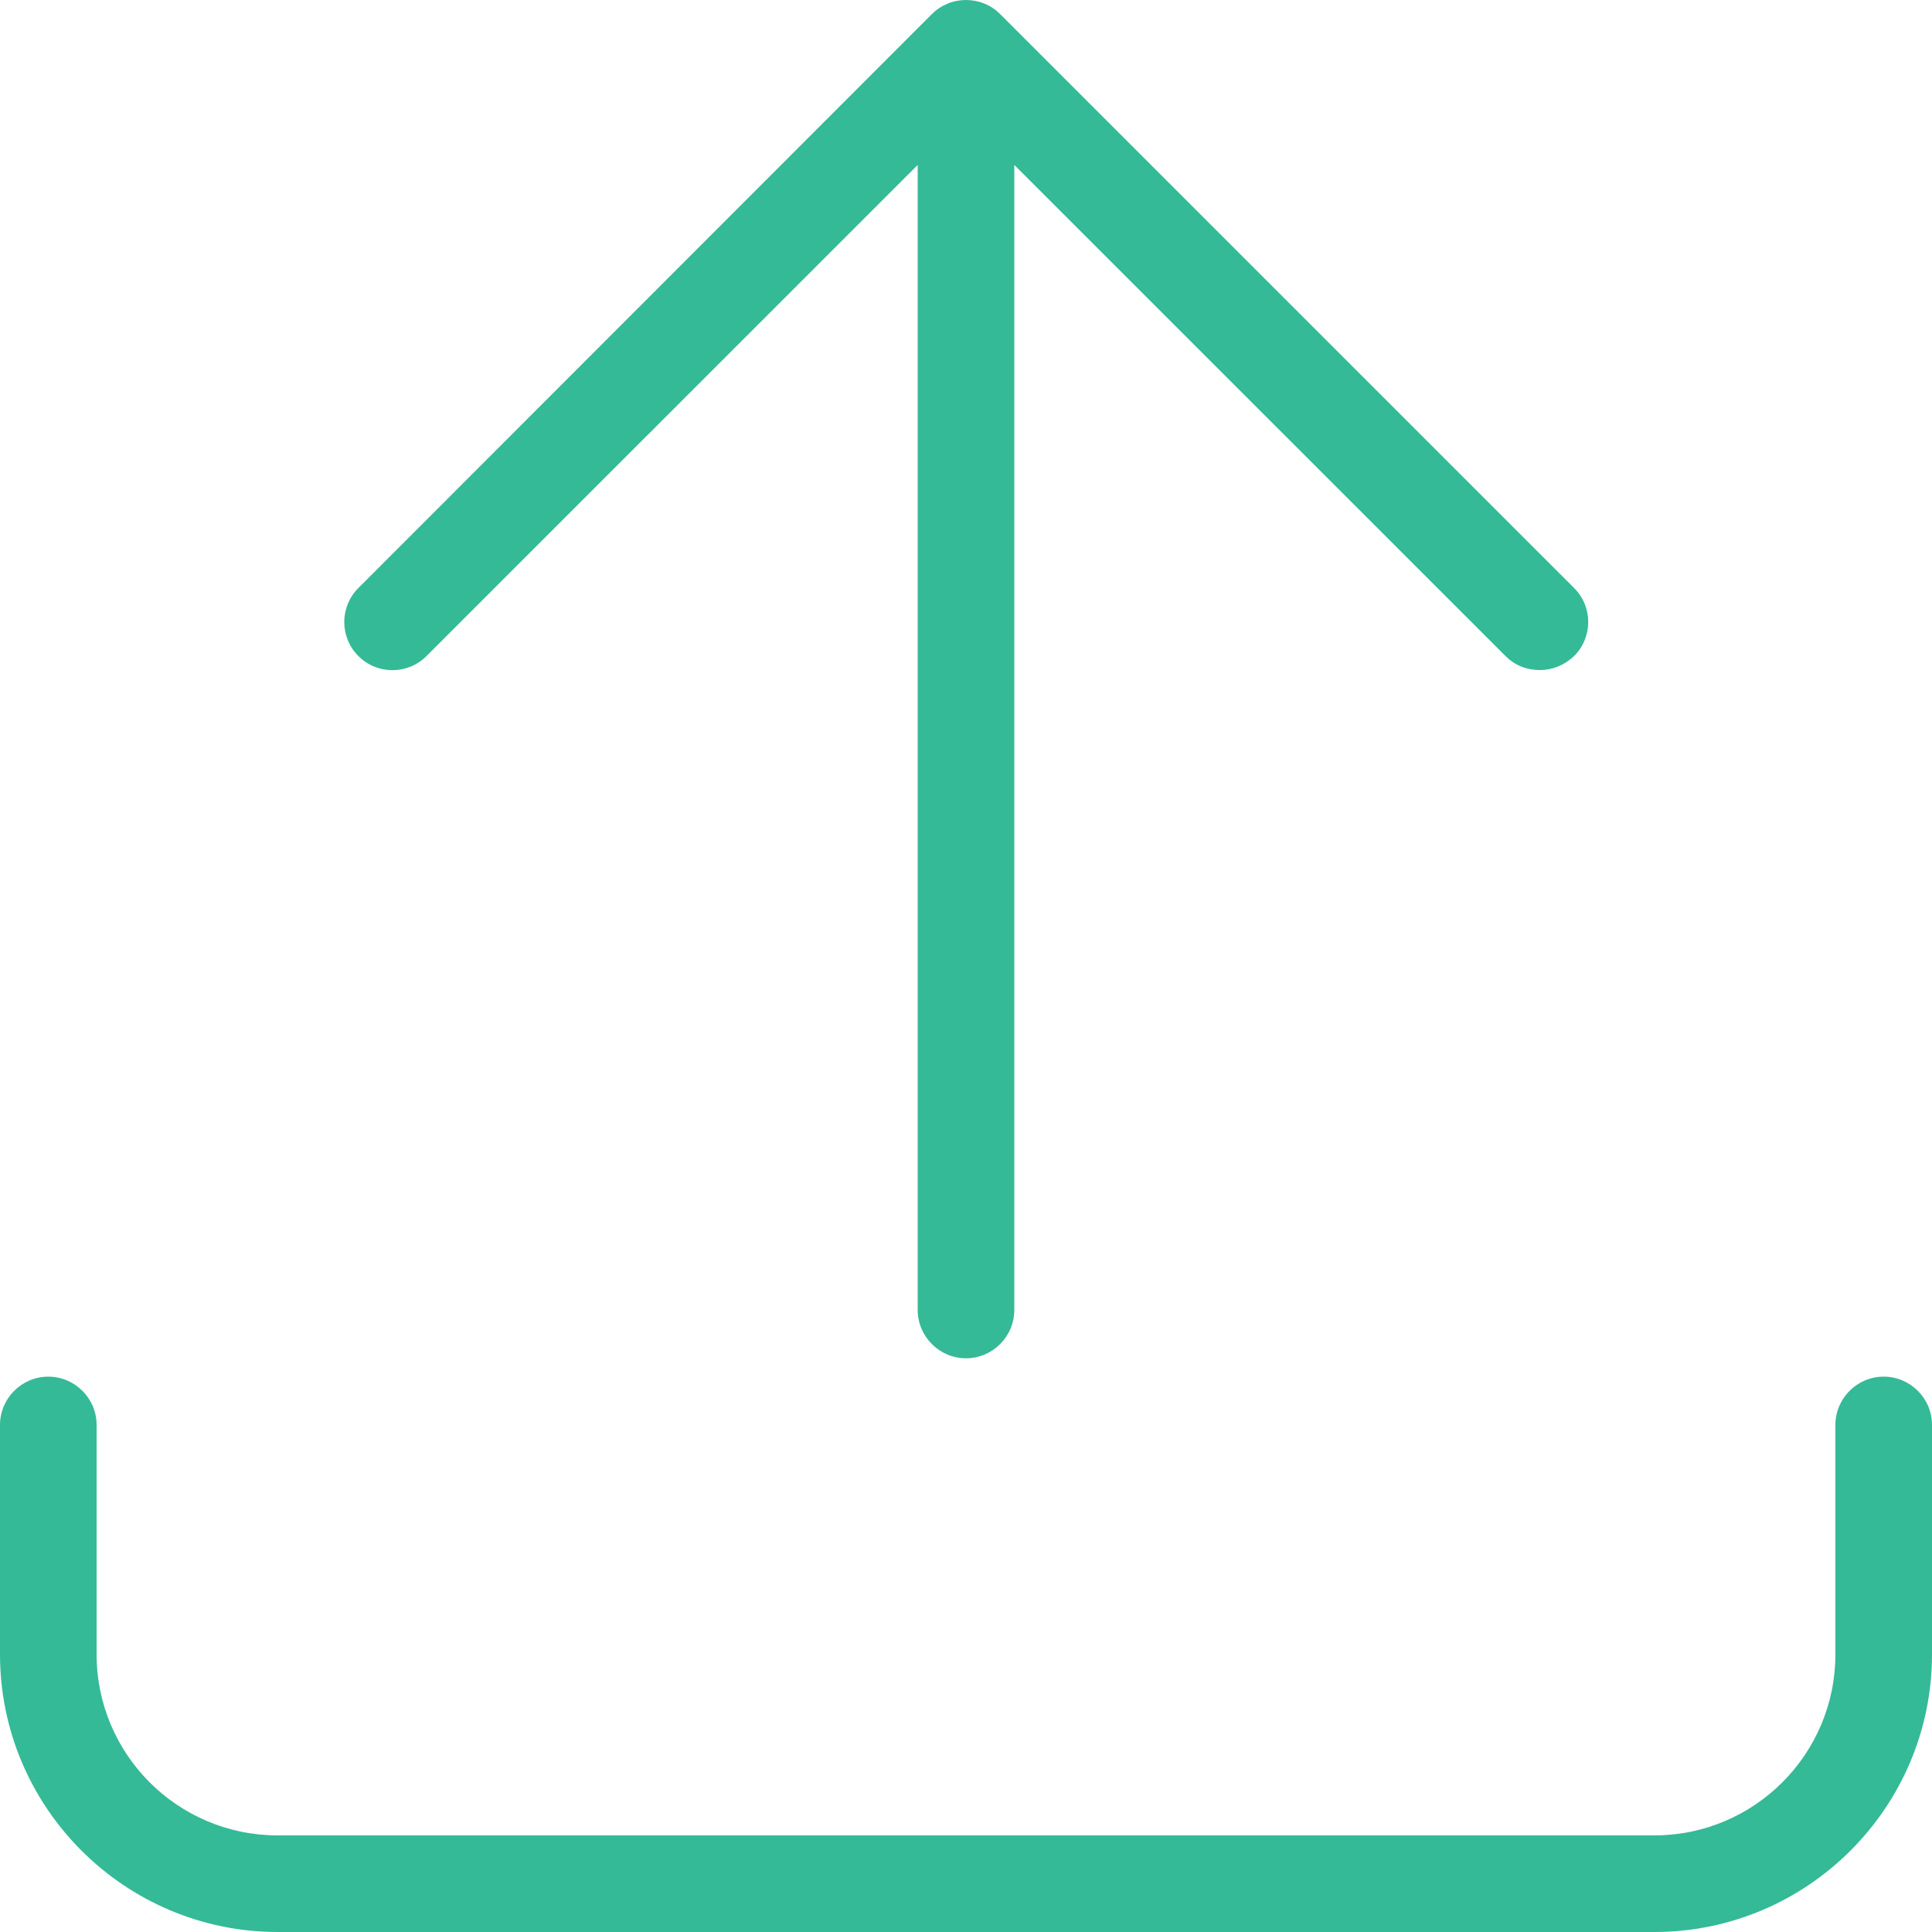
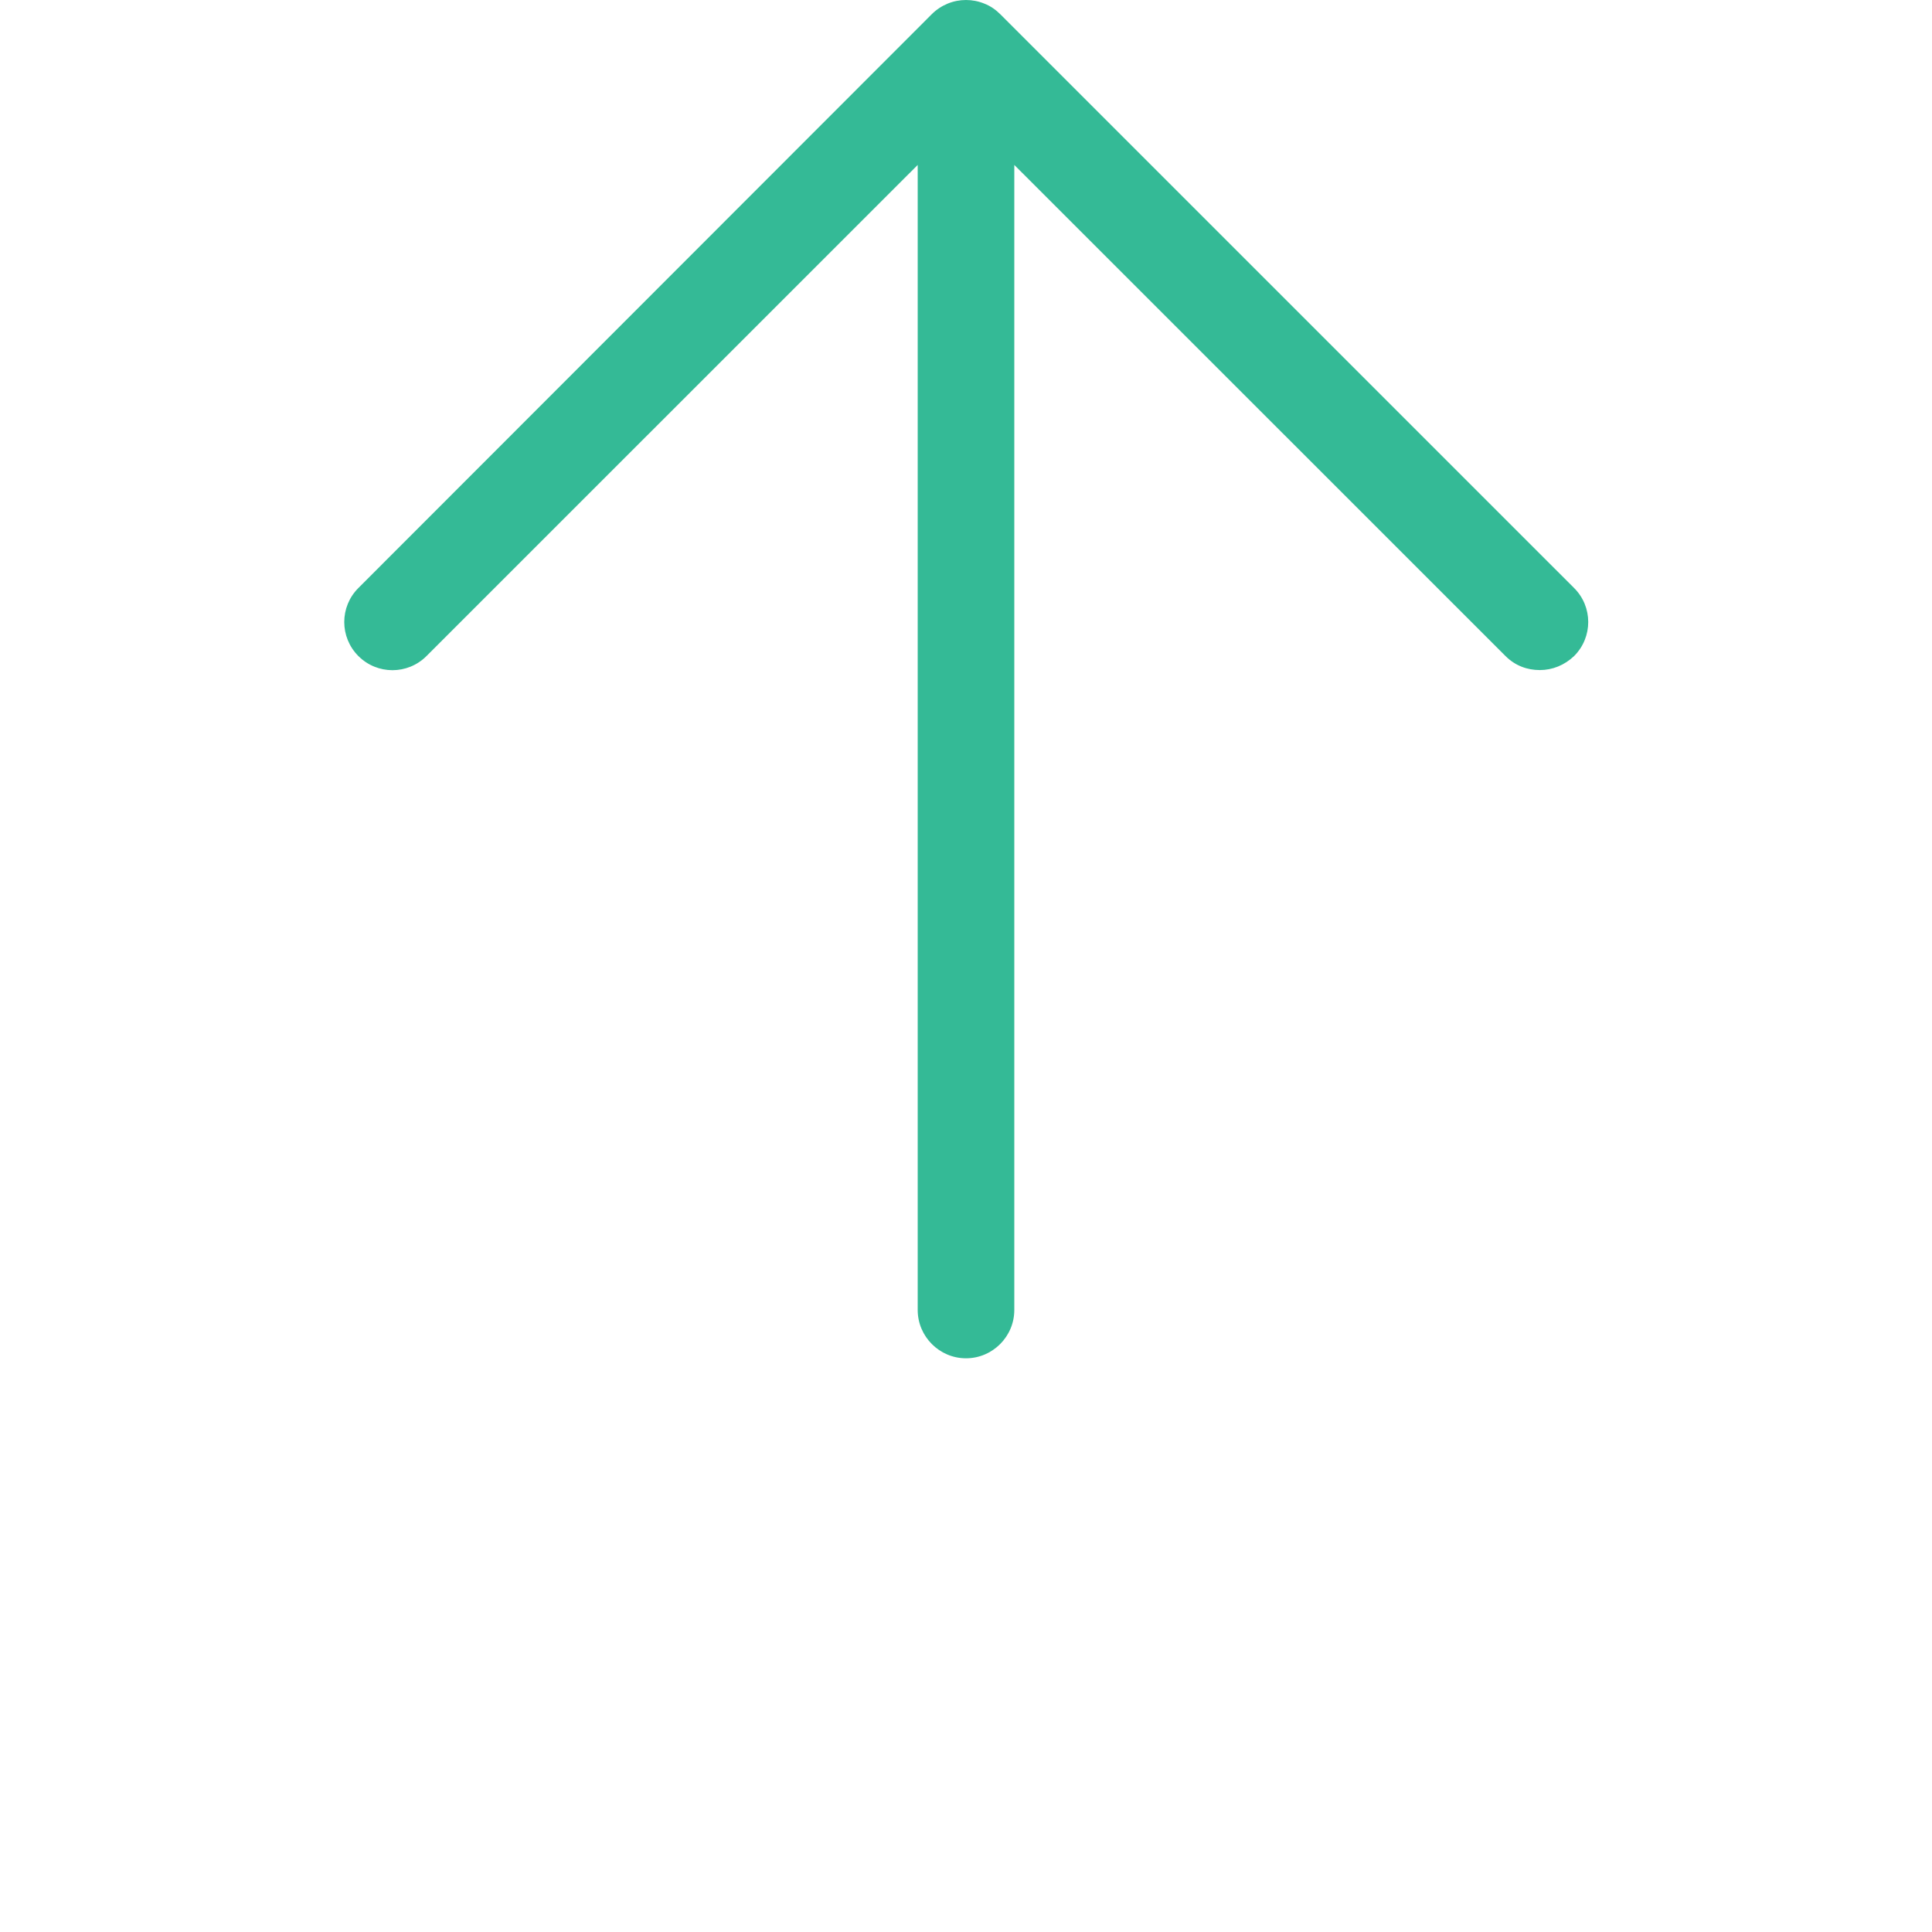
<svg xmlns="http://www.w3.org/2000/svg" width="40" height="40" viewBox="0 0 40 40" fill="none">
-   <path d="M39 28.502C38.45 28.502 38 28.951 38 29.501V34.251C38 36.321 36.32 38 34.25 38H5.75C3.68 38 2 36.321 2 34.251V29.501C2 28.951 1.55 28.502 1 28.502C0.45 28.502 0 28.951 0 29.501V34.251C0 37.42 2.58 40 5.75 40H34.25C37.42 40 40 37.42 40 34.251V29.501C40 28.951 39.55 28.502 39 28.502Z" fill="#34BA96" />
  <path d="M8.83 13.583L19 3.415V27.122C19 27.672 19.45 28.122 20 28.122C20.55 28.122 21 27.672 21 27.122V3.415L31.17 13.583C31.37 13.783 31.62 13.873 31.88 13.873C32.14 13.873 32.39 13.773 32.59 13.583C32.98 13.193 32.98 12.563 32.59 12.174L20.71 0.295C20.62 0.205 20.51 0.125 20.38 0.075C20.14 -0.025 19.86 -0.025 19.62 0.075C19.5 0.125 19.39 0.195 19.29 0.295L7.42 12.174C7.03 12.563 7.03 13.193 7.42 13.583C7.81 13.973 8.44 13.973 8.83 13.583Z" fill="#34BA96" />
</svg>